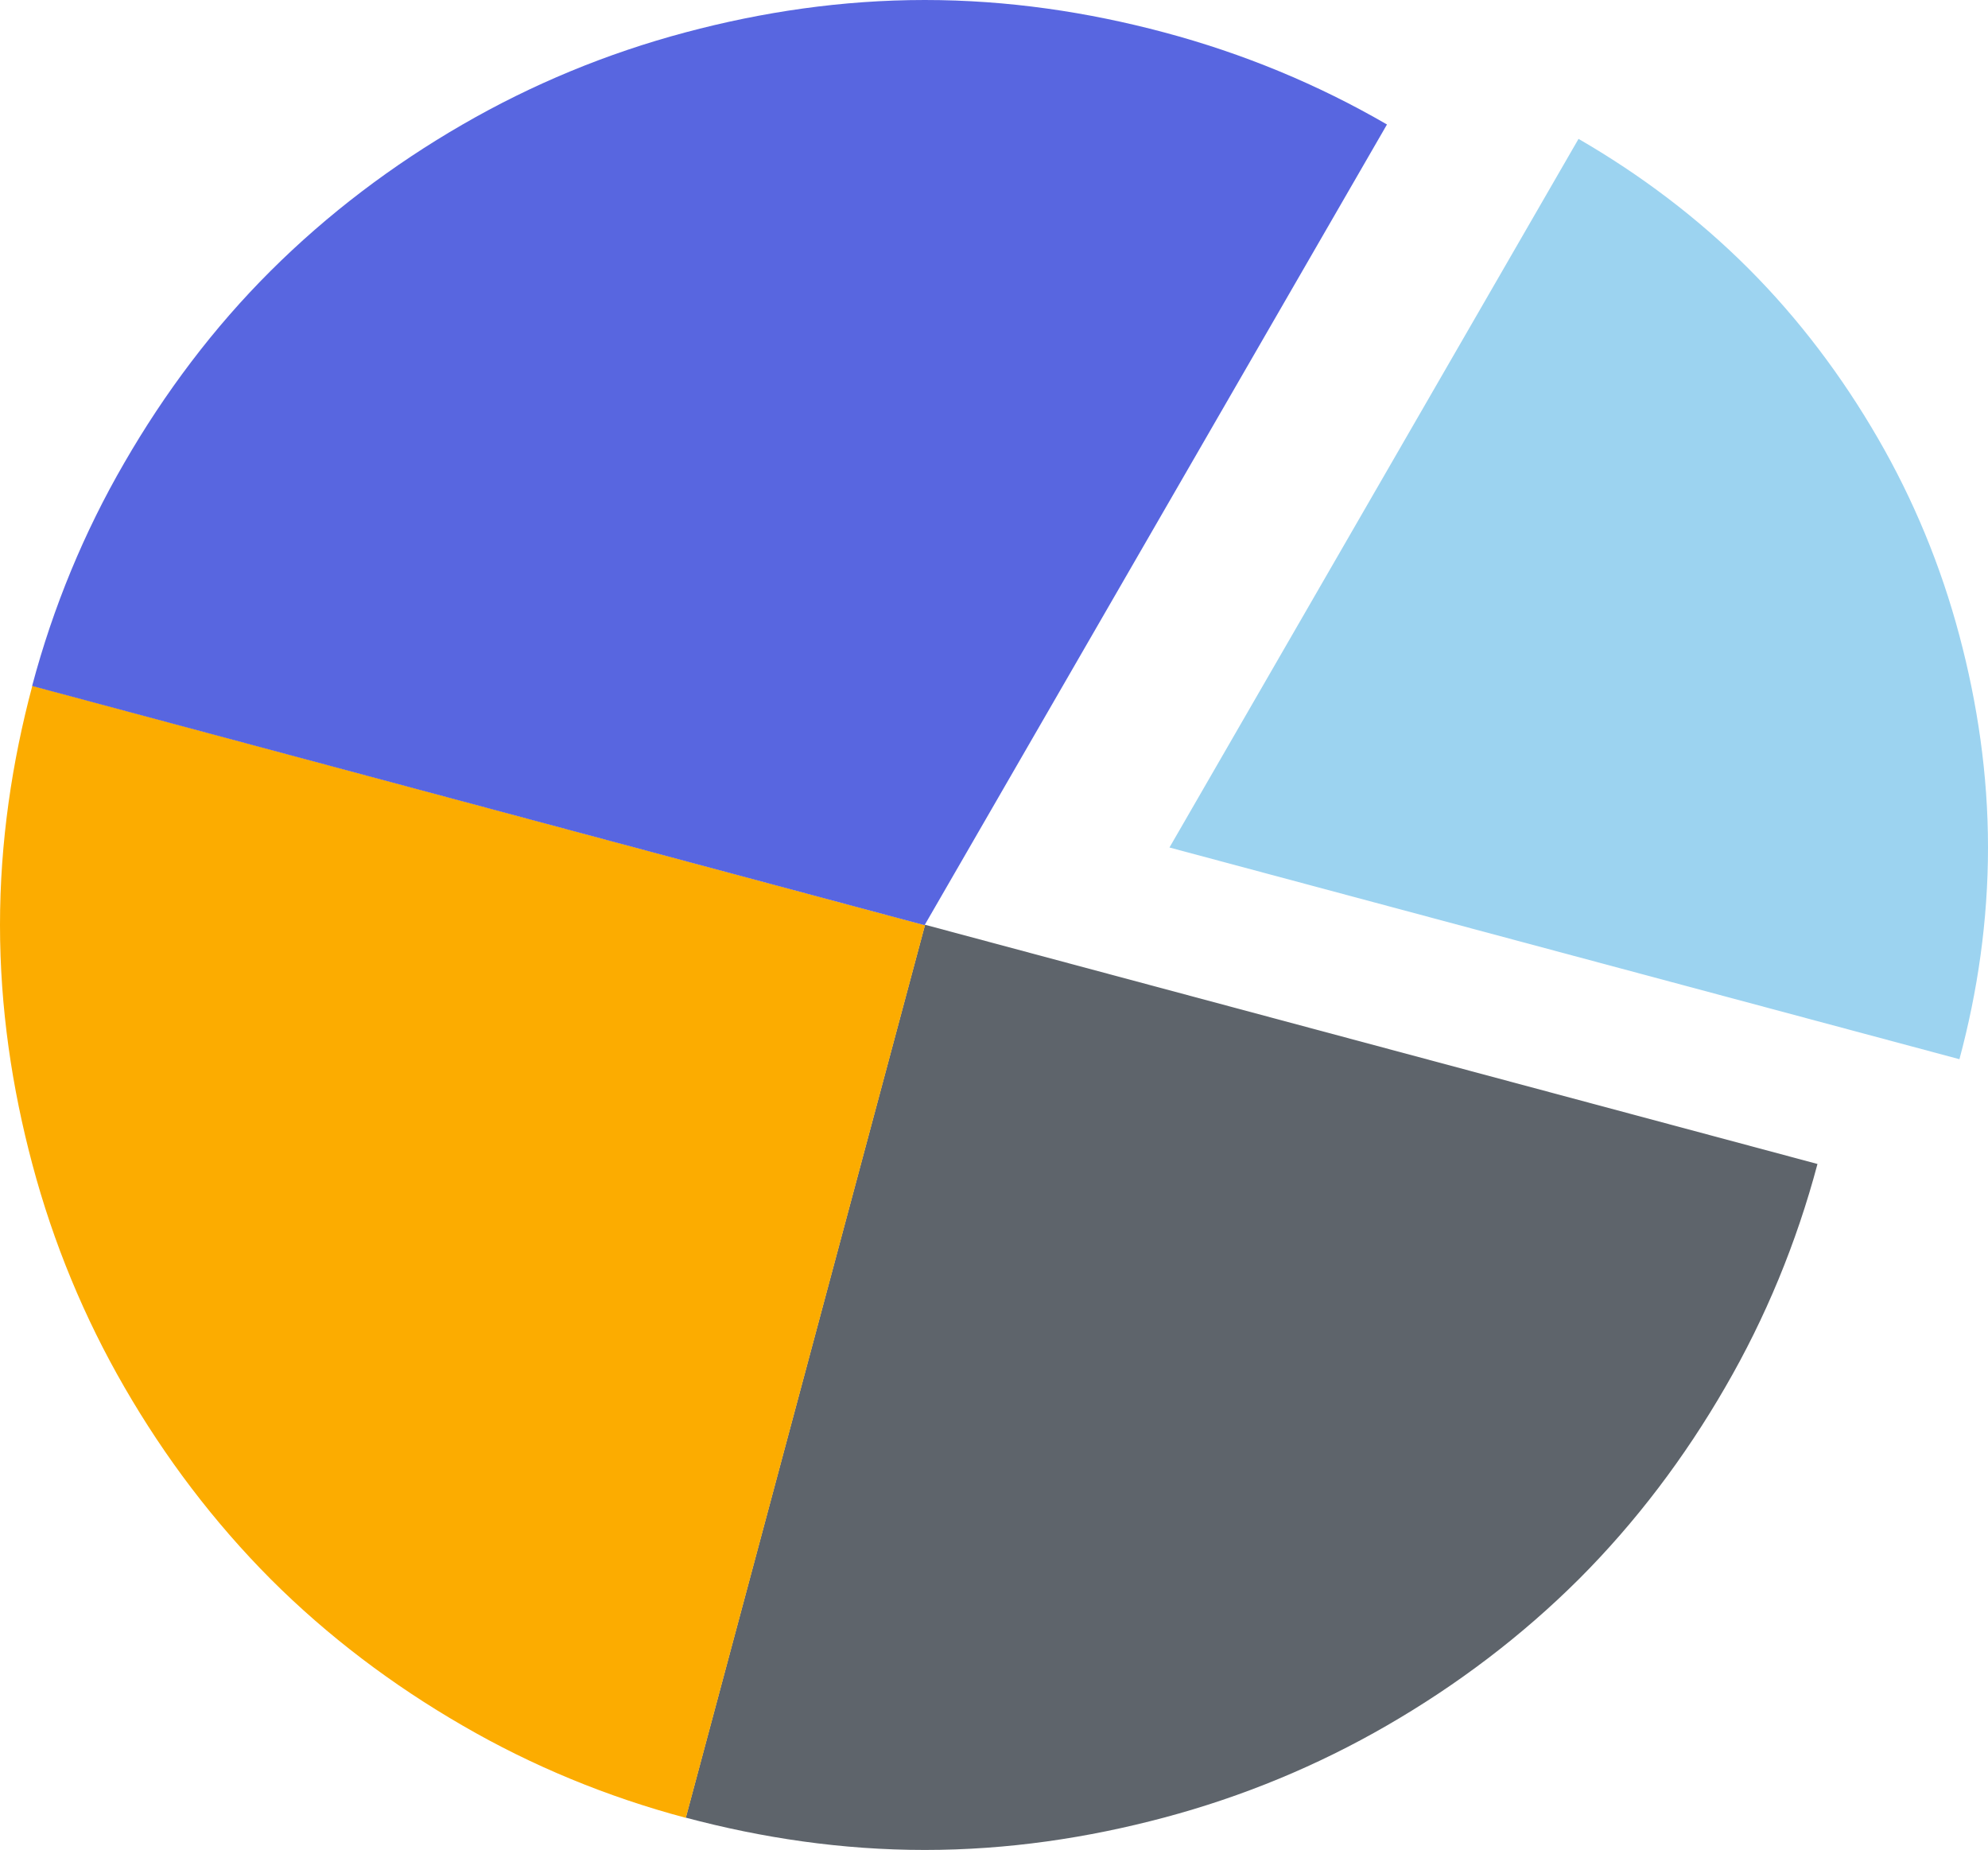
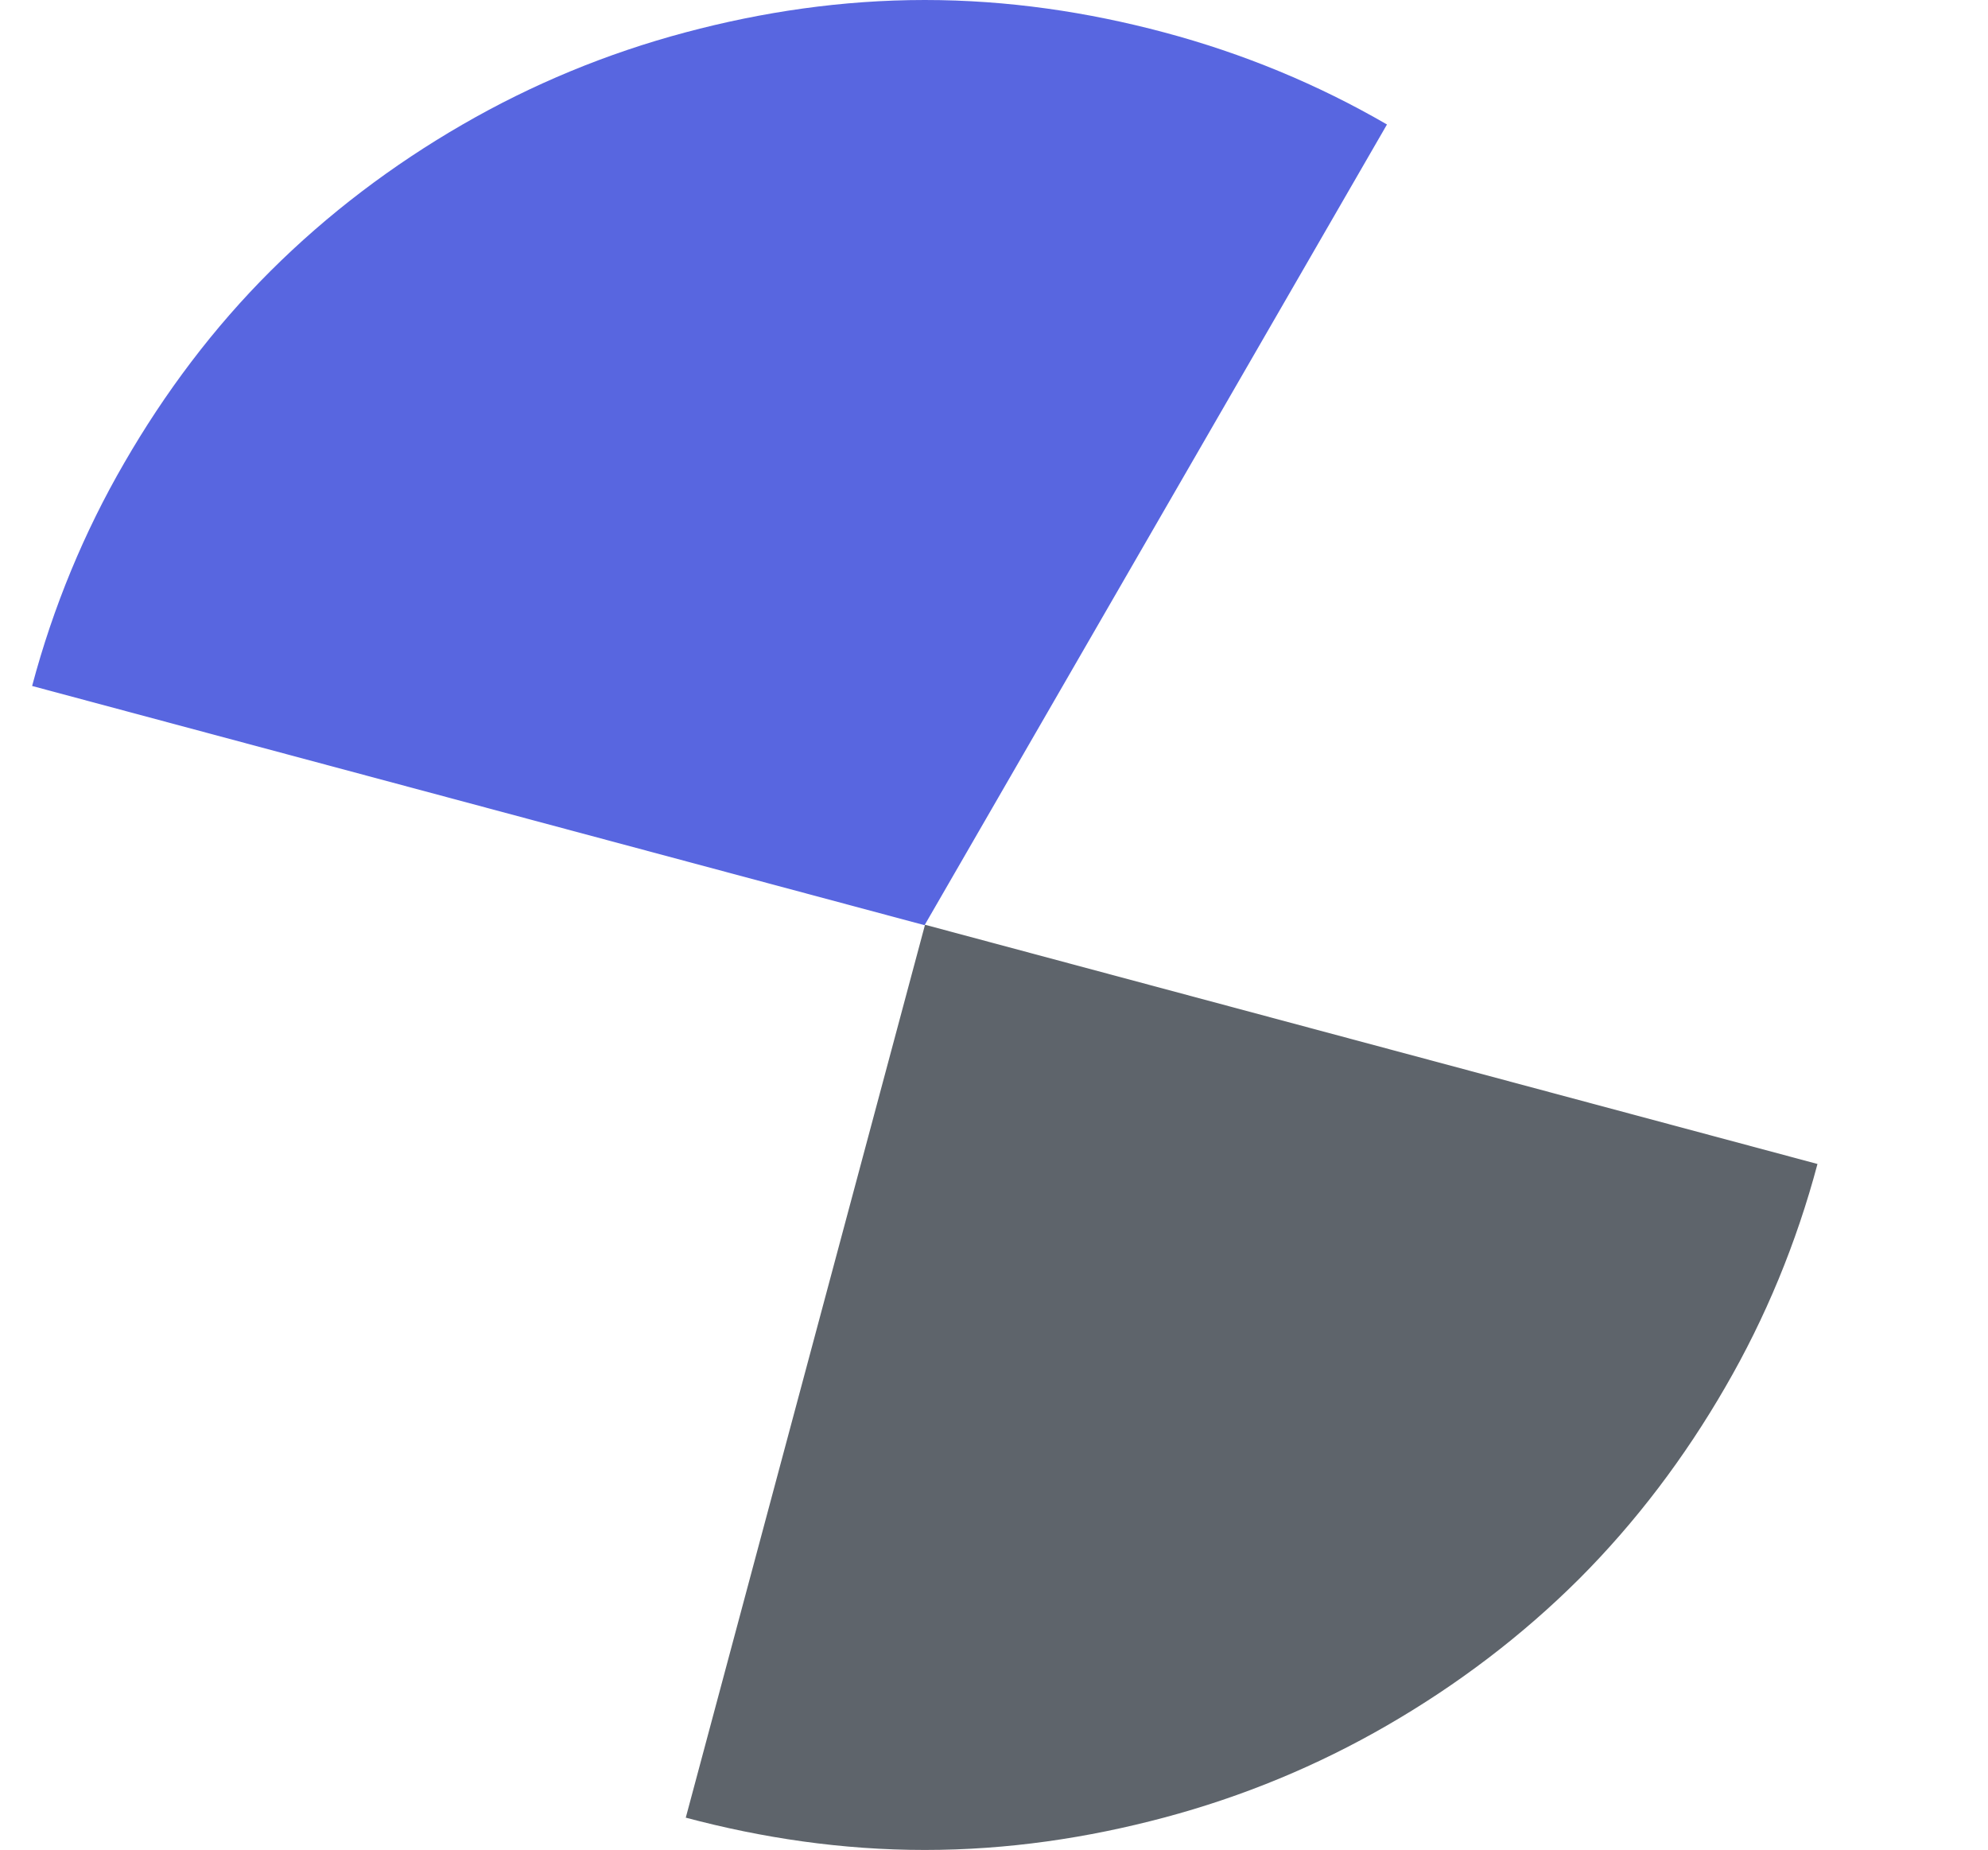
<svg xmlns="http://www.w3.org/2000/svg" id="Layer_2" data-name="Layer 2" viewBox="0 0 89.77 83.53">
  <defs>
    <style>
      .cls-1 {
        fill: #5e646b;
      }

      .cls-2 {
        fill: #5866e0;
      }

      .cls-3 {
        fill: #fcac00;
      }

      .cls-4 {
        fill: #9cd3f0;
      }
    </style>
  </defs>
  <g id="Laag_1" data-name="Laag 1">
    <g>
-       <polygon class="cls-2" points="41.76 41.76 41.76 41.76 41.76 41.76 41.76 41.76" />
-       <rect class="cls-2" x="41.76" y="41.76" width="0" height="0" transform="translate(-14.27 60.44) rotate(-63.43)" />
-       <polygon class="cls-2" points="41.76 41.76 41.76 41.76 41.76 41.76 41.76 41.76" />
      <path class="cls-1" d="M30.96,82.06c3.45.92,7.06,1.46,10.8,1.46s7.35-.54,10.8-1.46c3.57-.95,6.94-2.35,10.07-4.16,3.17-1.83,6.09-4.04,8.67-6.61,2.57-2.57,4.78-5.5,6.61-8.67,1.81-3.12,3.21-6.5,4.16-10.07l-40.3-10.8h0l-10.8,40.3Z" />
-       <path class="cls-4" d="M52.8,38.26h0l35.68,9.56c.82-3.05,1.29-6.25,1.29-9.56s-.48-6.51-1.29-9.56c-.84-3.16-2.08-6.15-3.68-8.91-1.62-2.8-3.57-5.39-5.85-7.67-2.28-2.28-4.87-4.23-7.67-5.85l-18.47,31.99Z" />
-       <path class="cls-3" d="M0,41.76c0,3.74.54,7.35,1.46,10.8.95,3.57,2.35,6.94,4.16,10.07,1.83,3.17,4.04,6.09,6.61,8.67,2.57,2.57,5.5,4.78,8.67,6.61,3.12,1.81,6.5,3.21,10.07,4.16l10.8-40.3L1.46,30.96c-.92,3.45-1.46,7.06-1.46,10.8Z" />
      <path class="cls-2" d="M30.96,1.46c-3.57.95-6.94,2.35-10.07,4.16-3.17,1.83-6.09,4.04-8.67,6.61s-4.78,5.5-6.61,8.67c-1.81,3.12-3.21,6.5-4.16,10.07l40.3,10.8h0S62.63,5.62,62.63,5.62c-3.12-1.81-6.5-3.21-10.07-4.16-3.45-.92-7.06-1.46-10.8-1.46s-7.35.54-10.8,1.46Z" />
    </g>
  </g>
</svg>